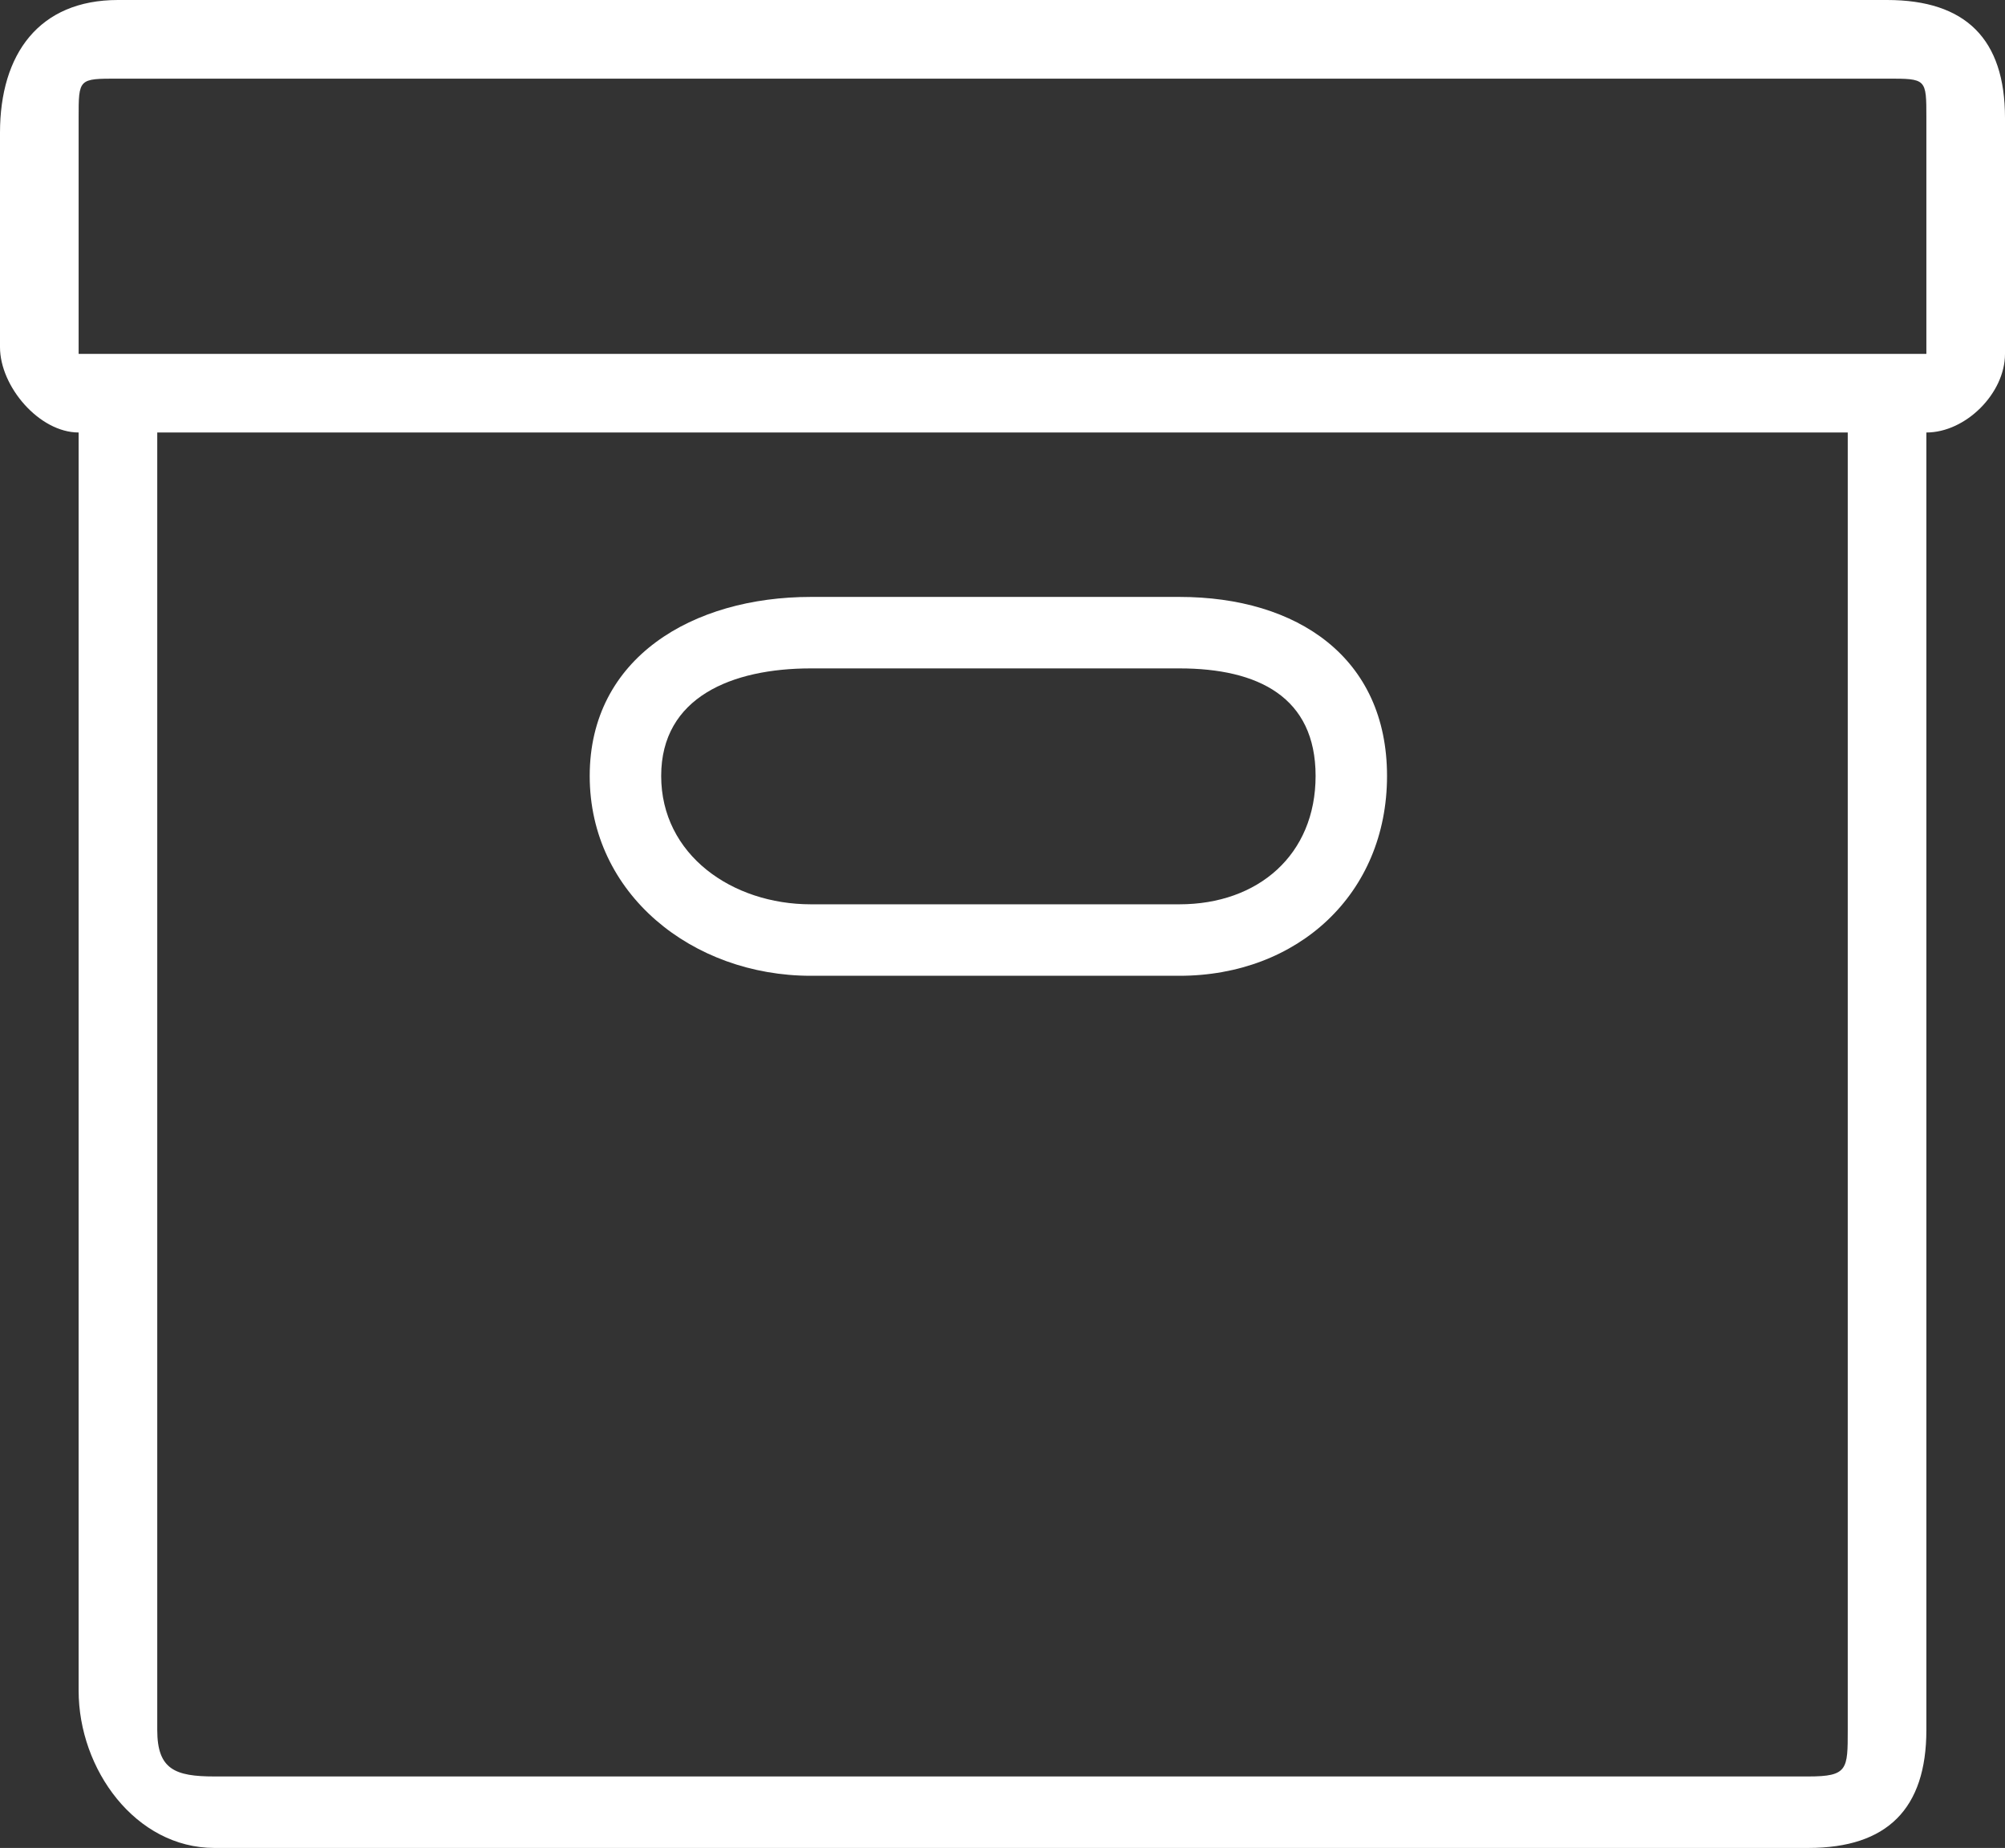
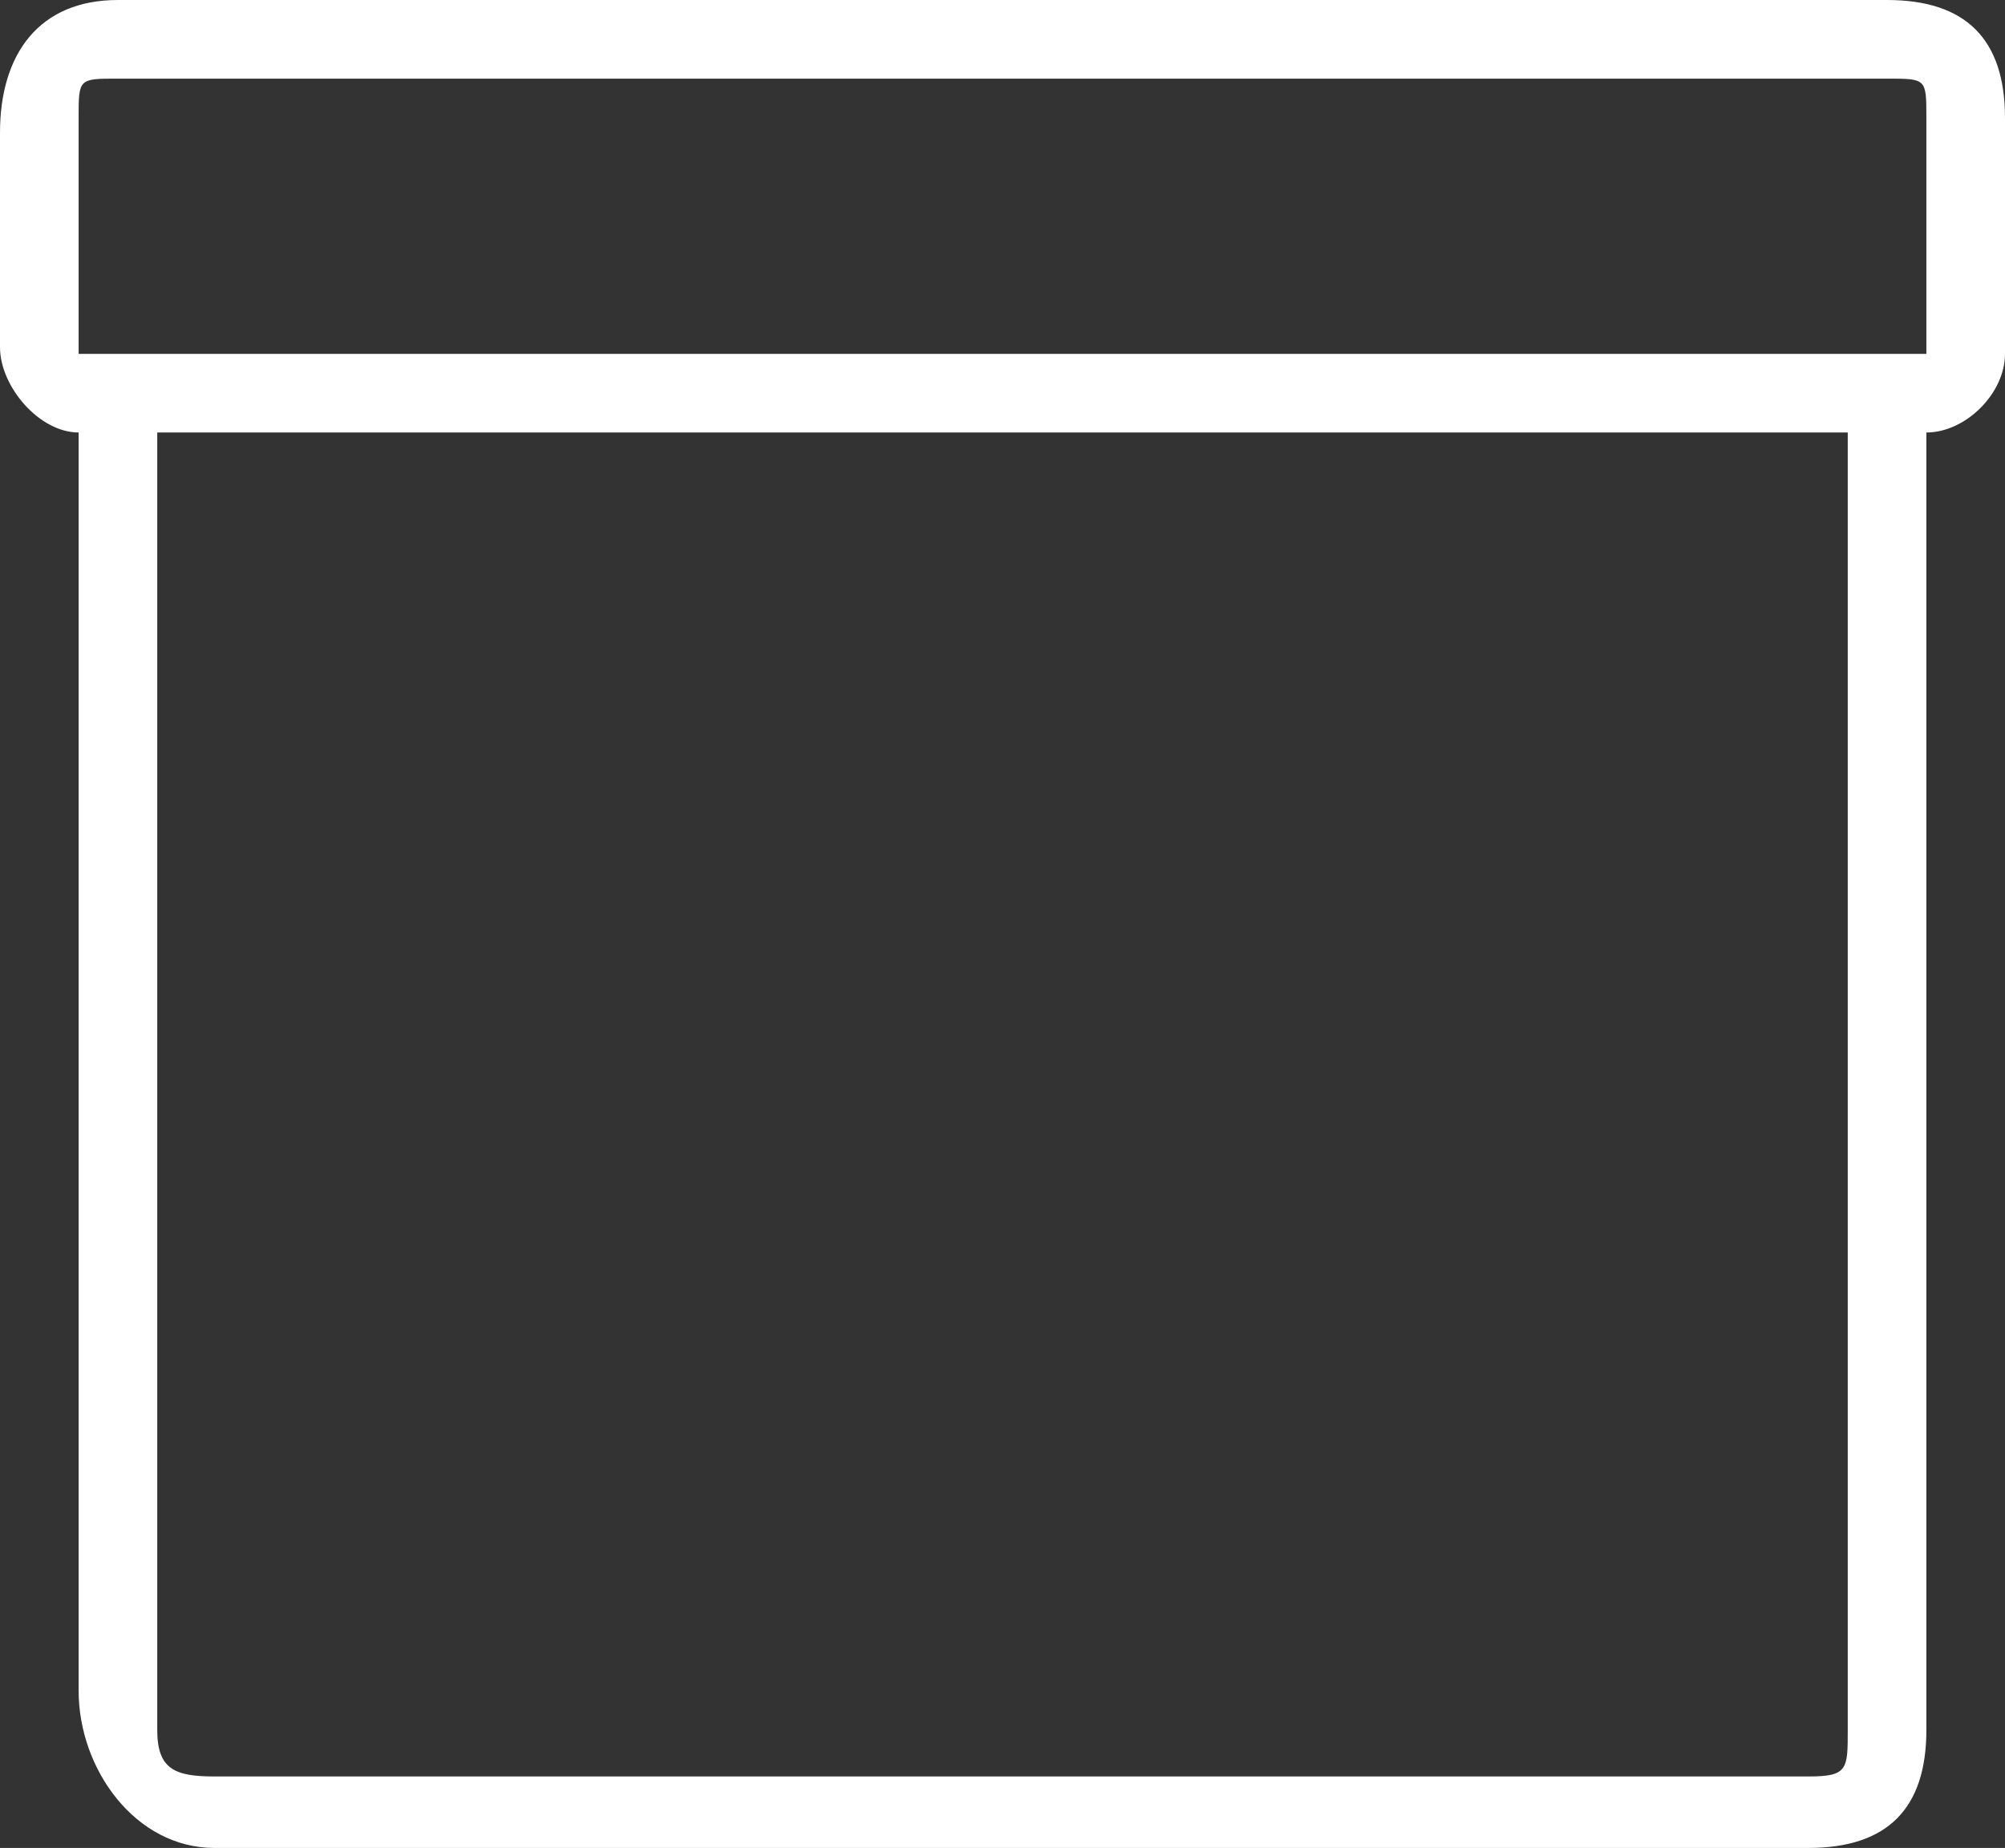
<svg xmlns="http://www.w3.org/2000/svg" version="1.1" id="Capa_1" x="0px" y="0px" width="51px" height="47px" viewBox="202.5 460.5 51 47" enable-background="new 202.5 460.5 51 47" xml:space="preserve">
  <rect x="202.5" y="460.5" width="51" height="47" fill="#333333" stroke="none" />
  <g>
    <g>
      <path fill="#FFFFFF" d="M250.5,460.5h-45c-2.005,0-3,1.372-3,3.376v5.453c0,1.003,0.999,2.171,2,2.171v32c0,2.003,1.448,4,3.453,4    H248.5c2.004,0,3-0.997,3-3v-33c1.002,0,2-0.997,2-2v-6C253.5,461.496,252.504,460.5,250.5,460.5z M240.5,469.5h-36v-6    c0-1.002-0.002-1,1-1h45c1.002,0,1-0.002,1,1v6h-3H240.5z M249.5,471.5v33c0,1.002,0.002,1.182-1,1.182h-40.547    c-1.002,0-1.453-0.18-1.453-1.182v-33H249.5z" />
    </g>
    <g>
-       <path fill="#FFFFFF" d="M232.5,475.682h-9.375c-3.006,0-5.625,1.547-5.625,4.554c0,3.006,2.618,5.082,5.625,5.082h9.375    c3.006,0,5.281-2.076,5.281-5.082C237.781,477.229,235.506,475.682,232.5,475.682z M232.5,483.5h-9.375    c-2.005,0-3.807-1.261-3.807-3.265c0-2.005,1.802-2.735,3.807-2.735h9.375c2.004,0,3.464,0.73,3.464,2.735    C235.964,482.239,234.504,483.5,232.5,483.5z" />
-     </g>
+       </g>
  </g>
</svg>